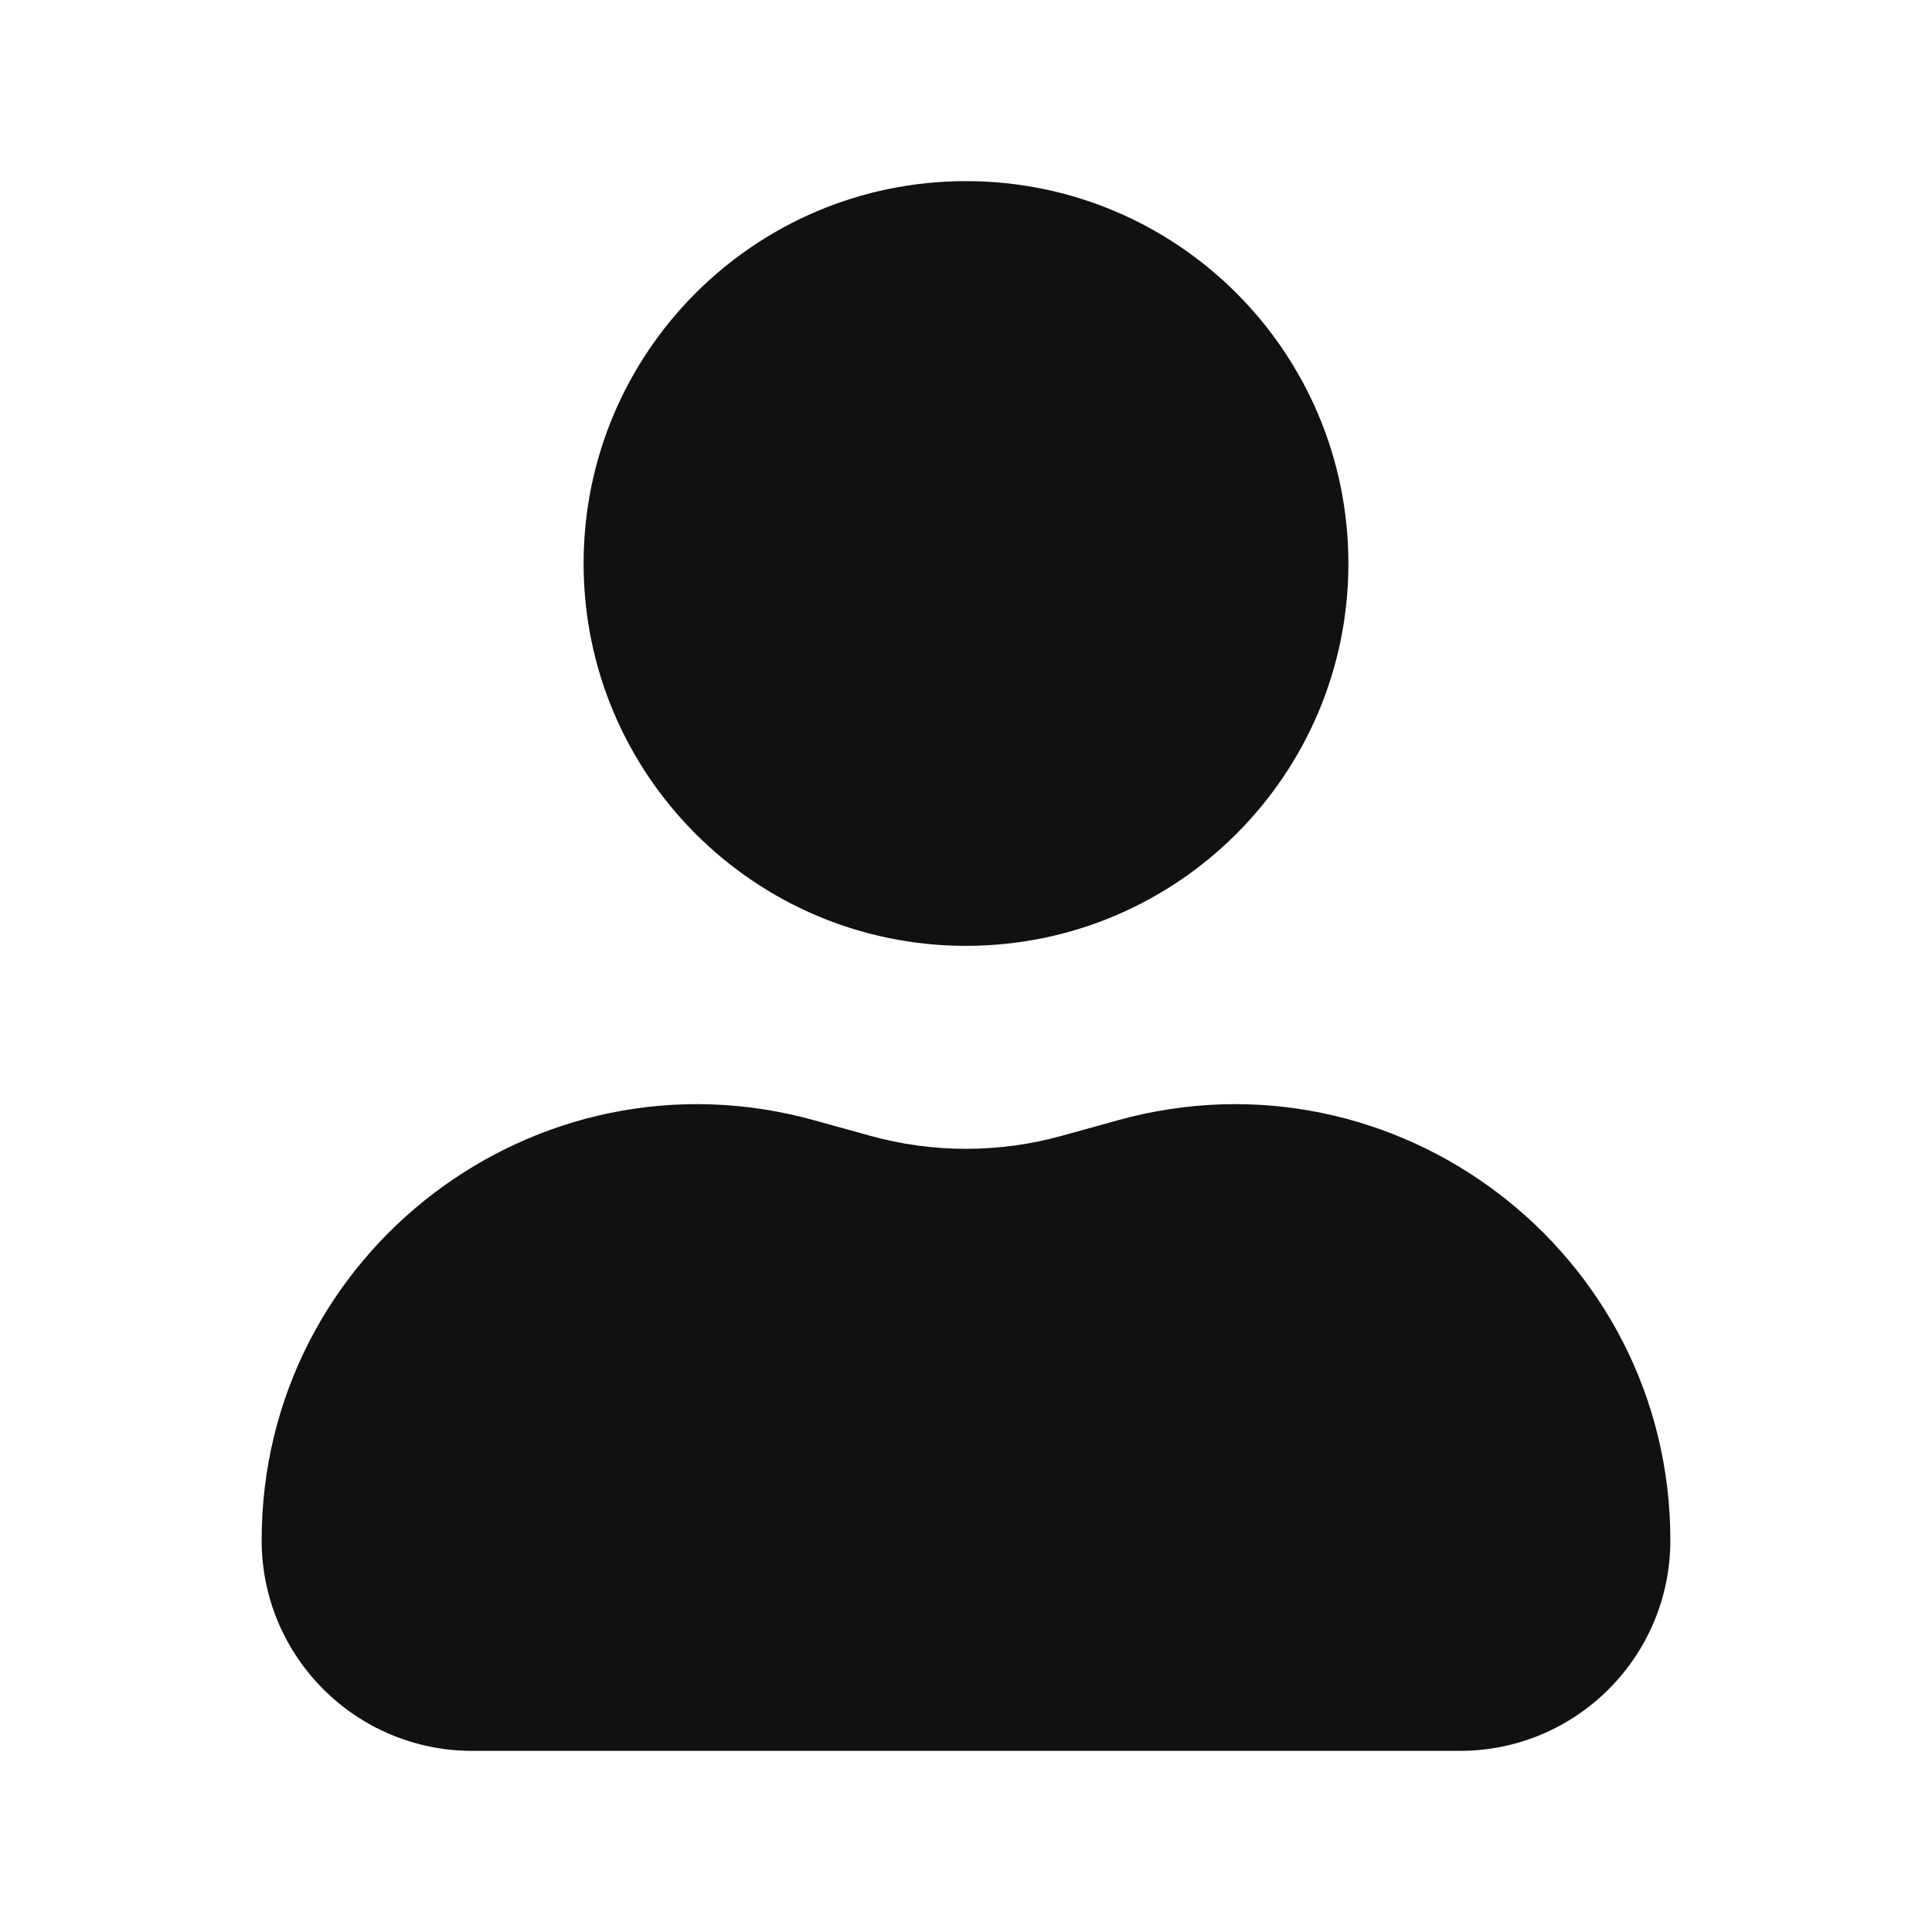
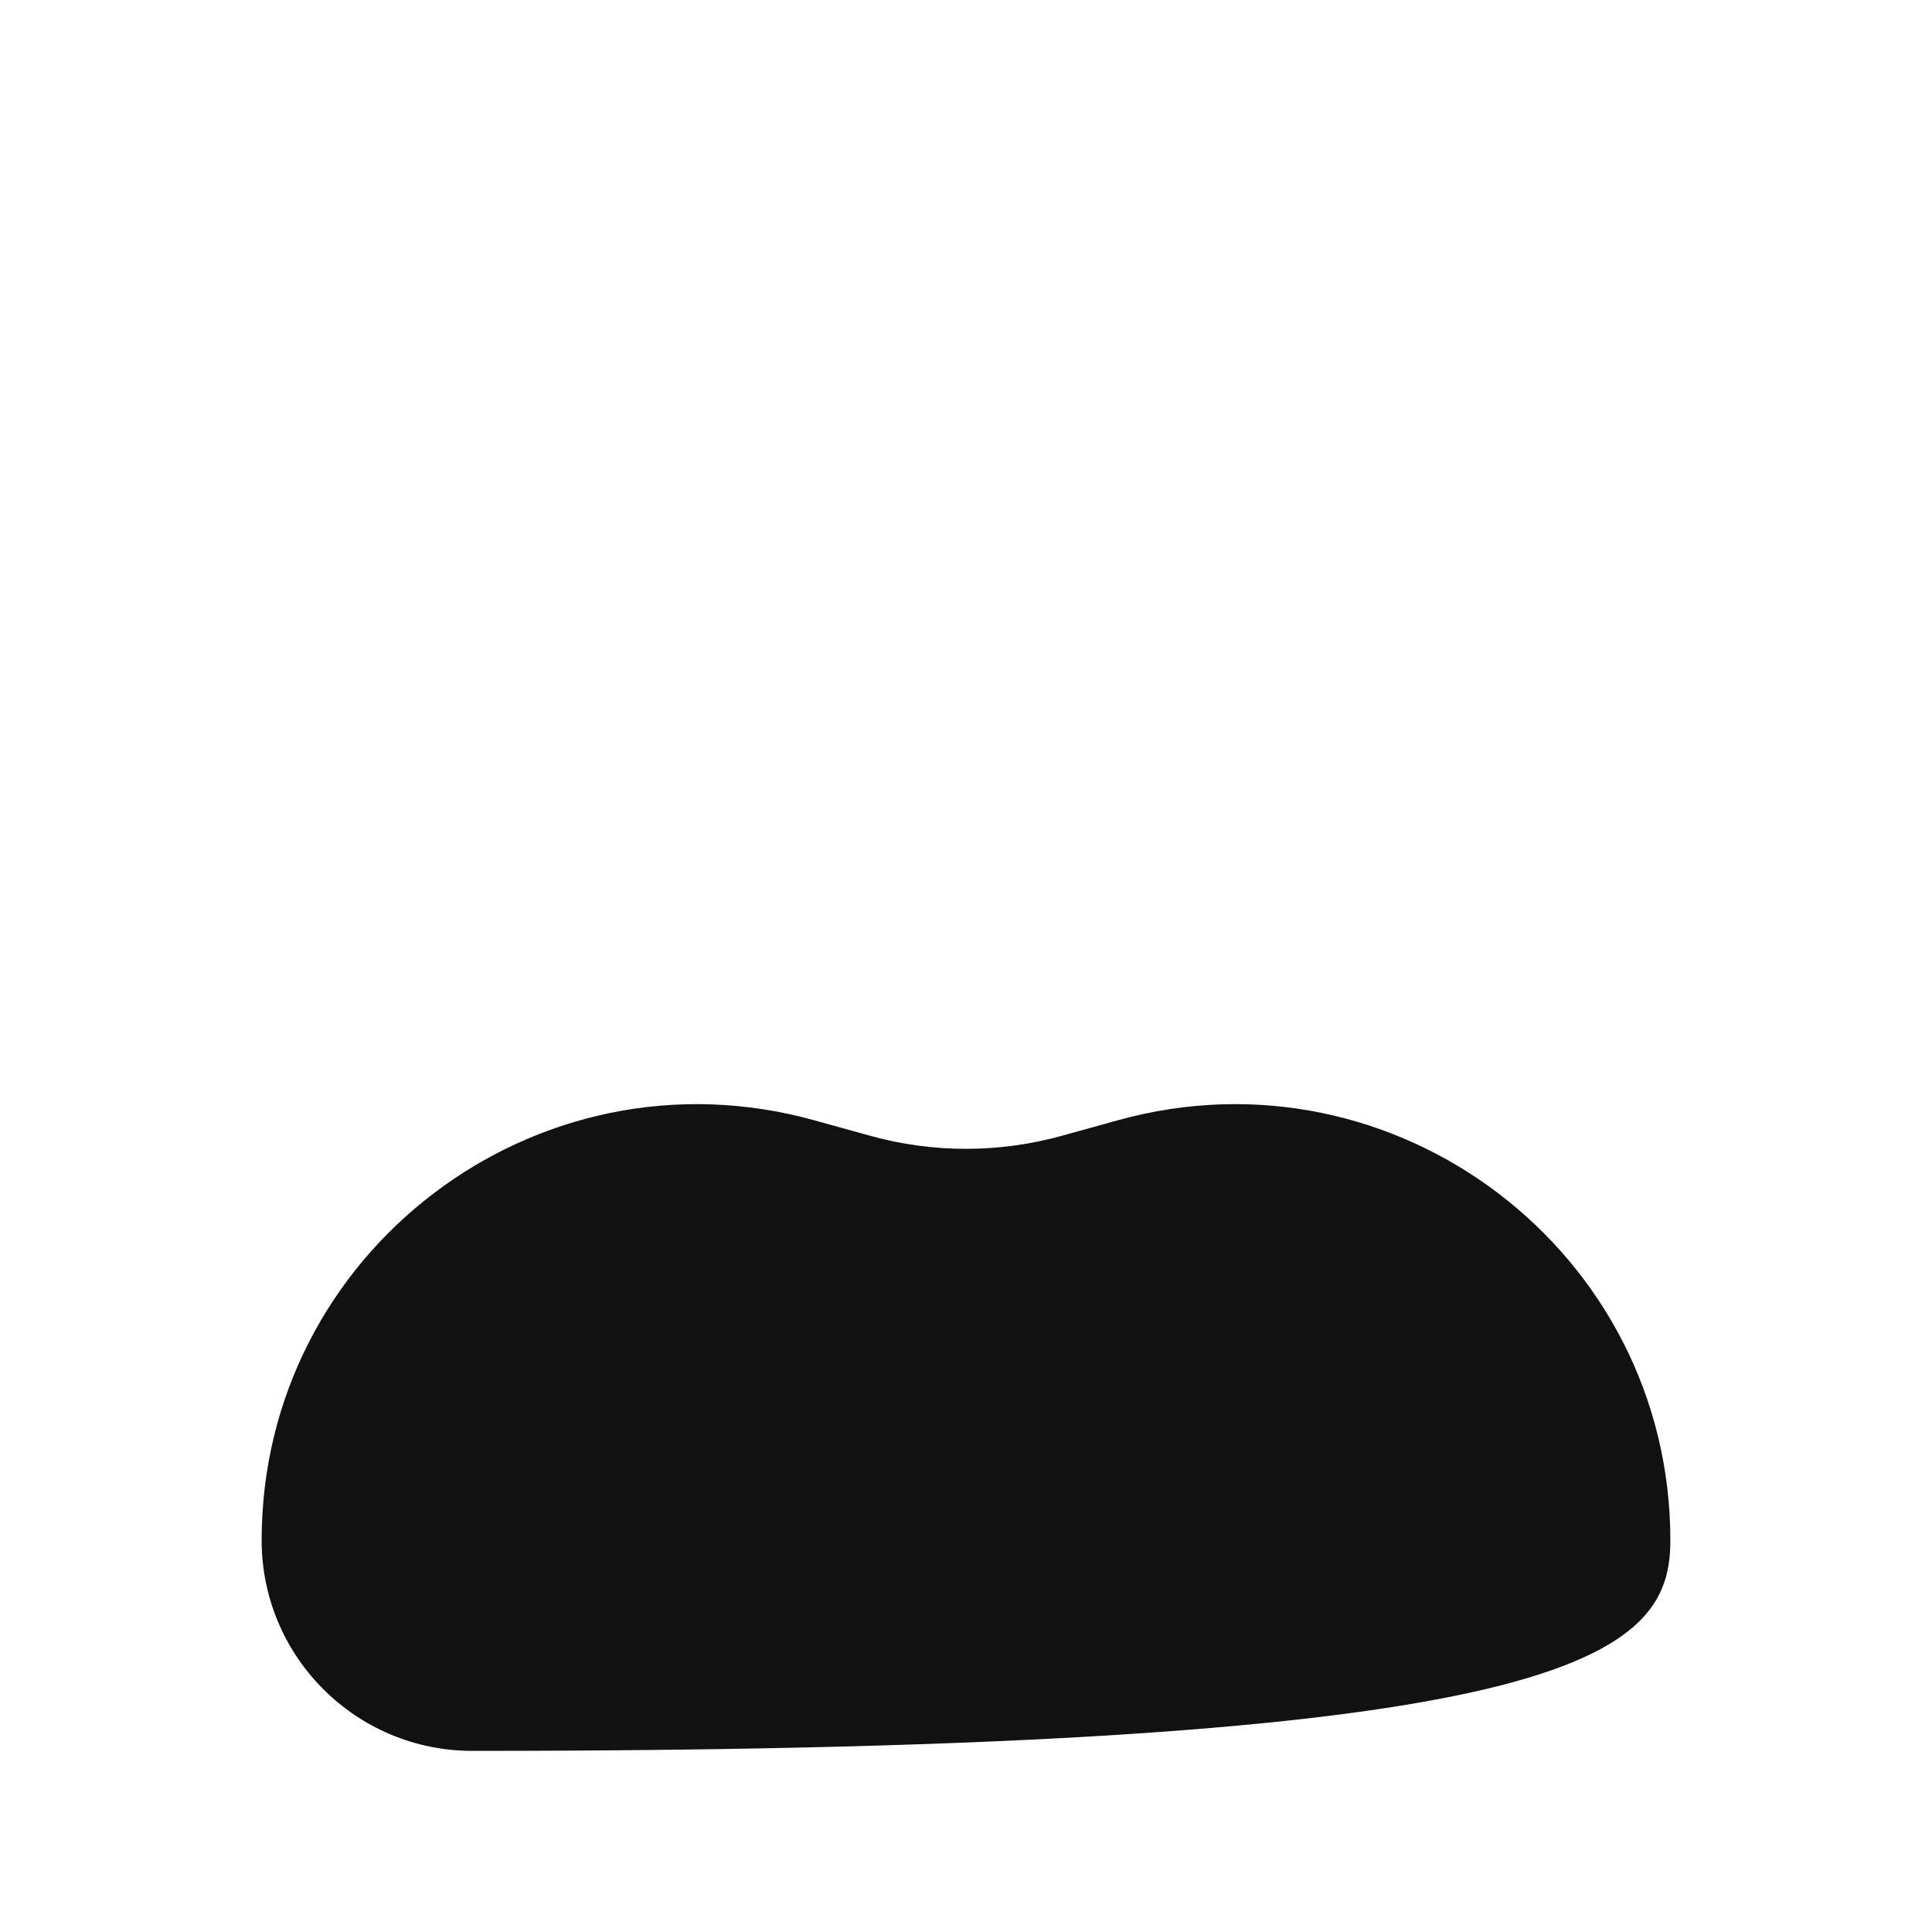
<svg xmlns="http://www.w3.org/2000/svg" width="28" height="28" viewBox="0 0 28 28" fill="none">
-   <path d="M14 2.625C10.94 2.625 8.458 5.106 8.458 8.167C8.458 11.227 10.94 13.708 14 13.708C17.061 13.708 19.542 11.227 19.542 8.167C19.542 5.106 17.061 2.625 14 2.625Z" fill="#111111" />
-   <path d="M11.797 16.235C7.772 15.12 3.792 18.147 3.792 22.323C3.792 24.009 5.158 25.375 6.844 25.375H21.157C22.842 25.375 24.208 24.009 24.208 22.323C24.208 18.147 20.228 15.12 16.203 16.235L15.391 16.46C14.481 16.713 13.519 16.713 12.609 16.46L11.797 16.235Z" fill="#111111" />
+   <path d="M11.797 16.235C7.772 15.12 3.792 18.147 3.792 22.323C3.792 24.009 5.158 25.375 6.844 25.375C22.842 25.375 24.208 24.009 24.208 22.323C24.208 18.147 20.228 15.12 16.203 16.235L15.391 16.46C14.481 16.713 13.519 16.713 12.609 16.46L11.797 16.235Z" fill="#111111" />
</svg>